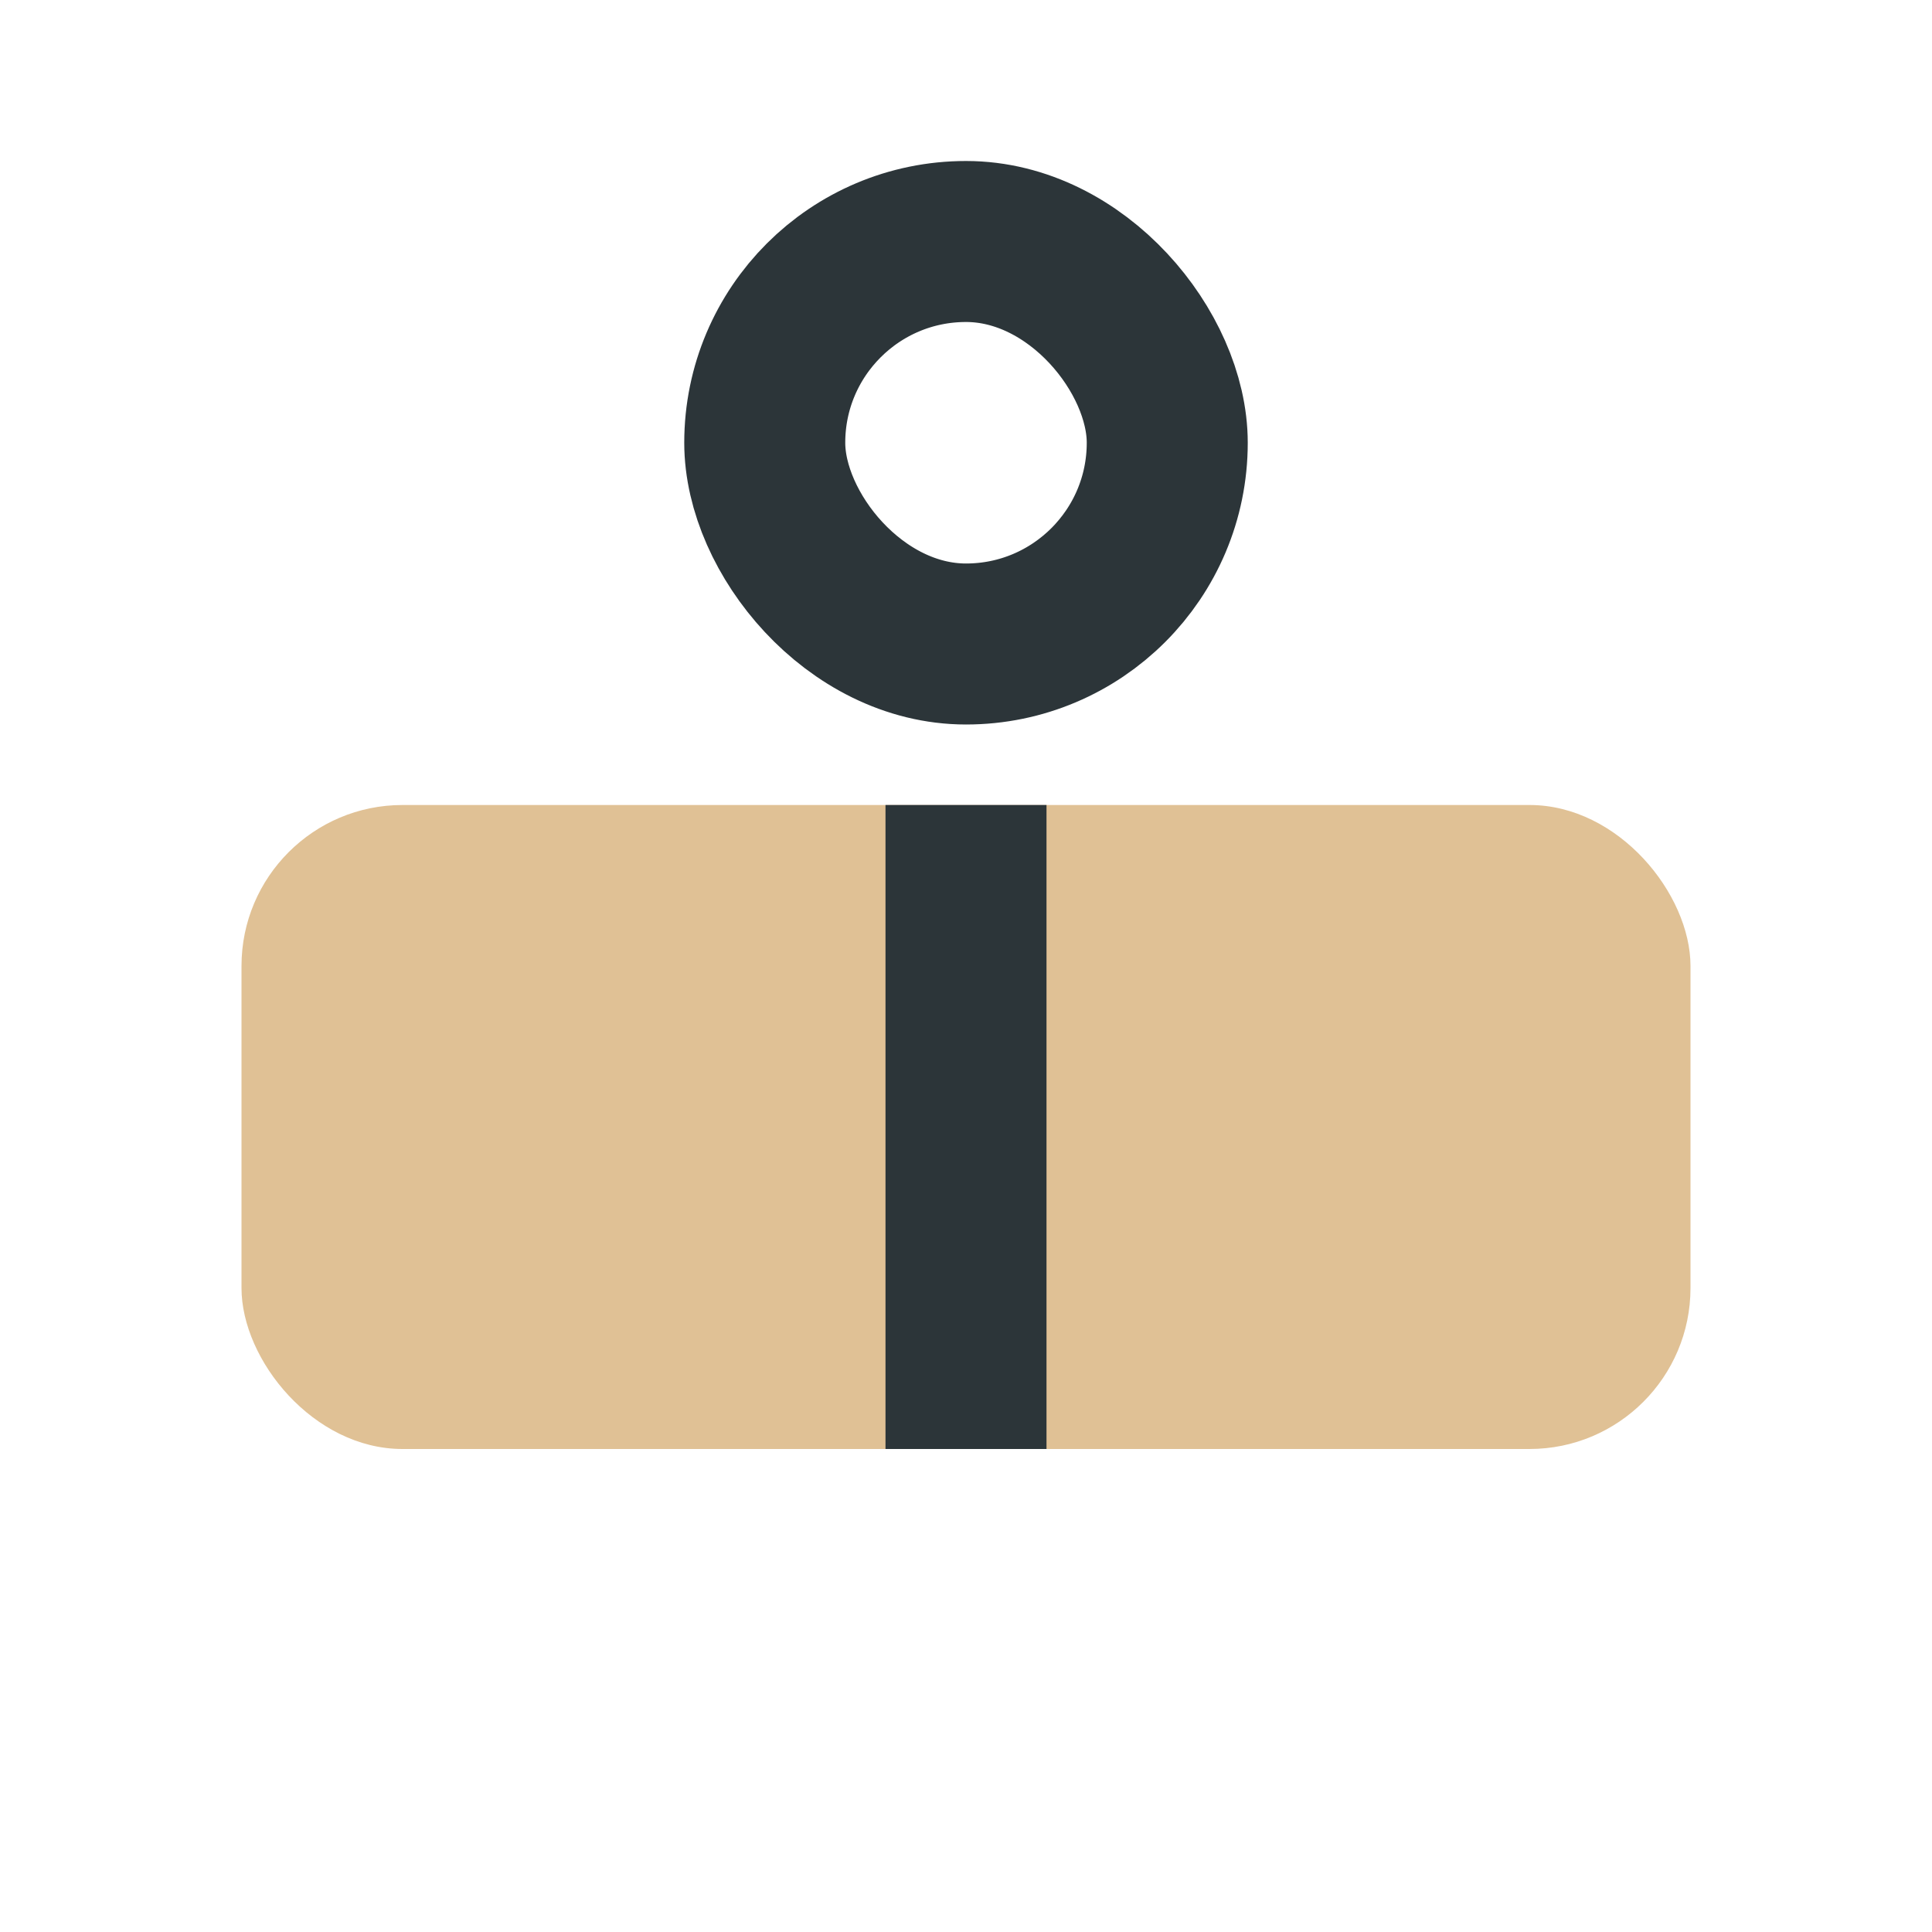
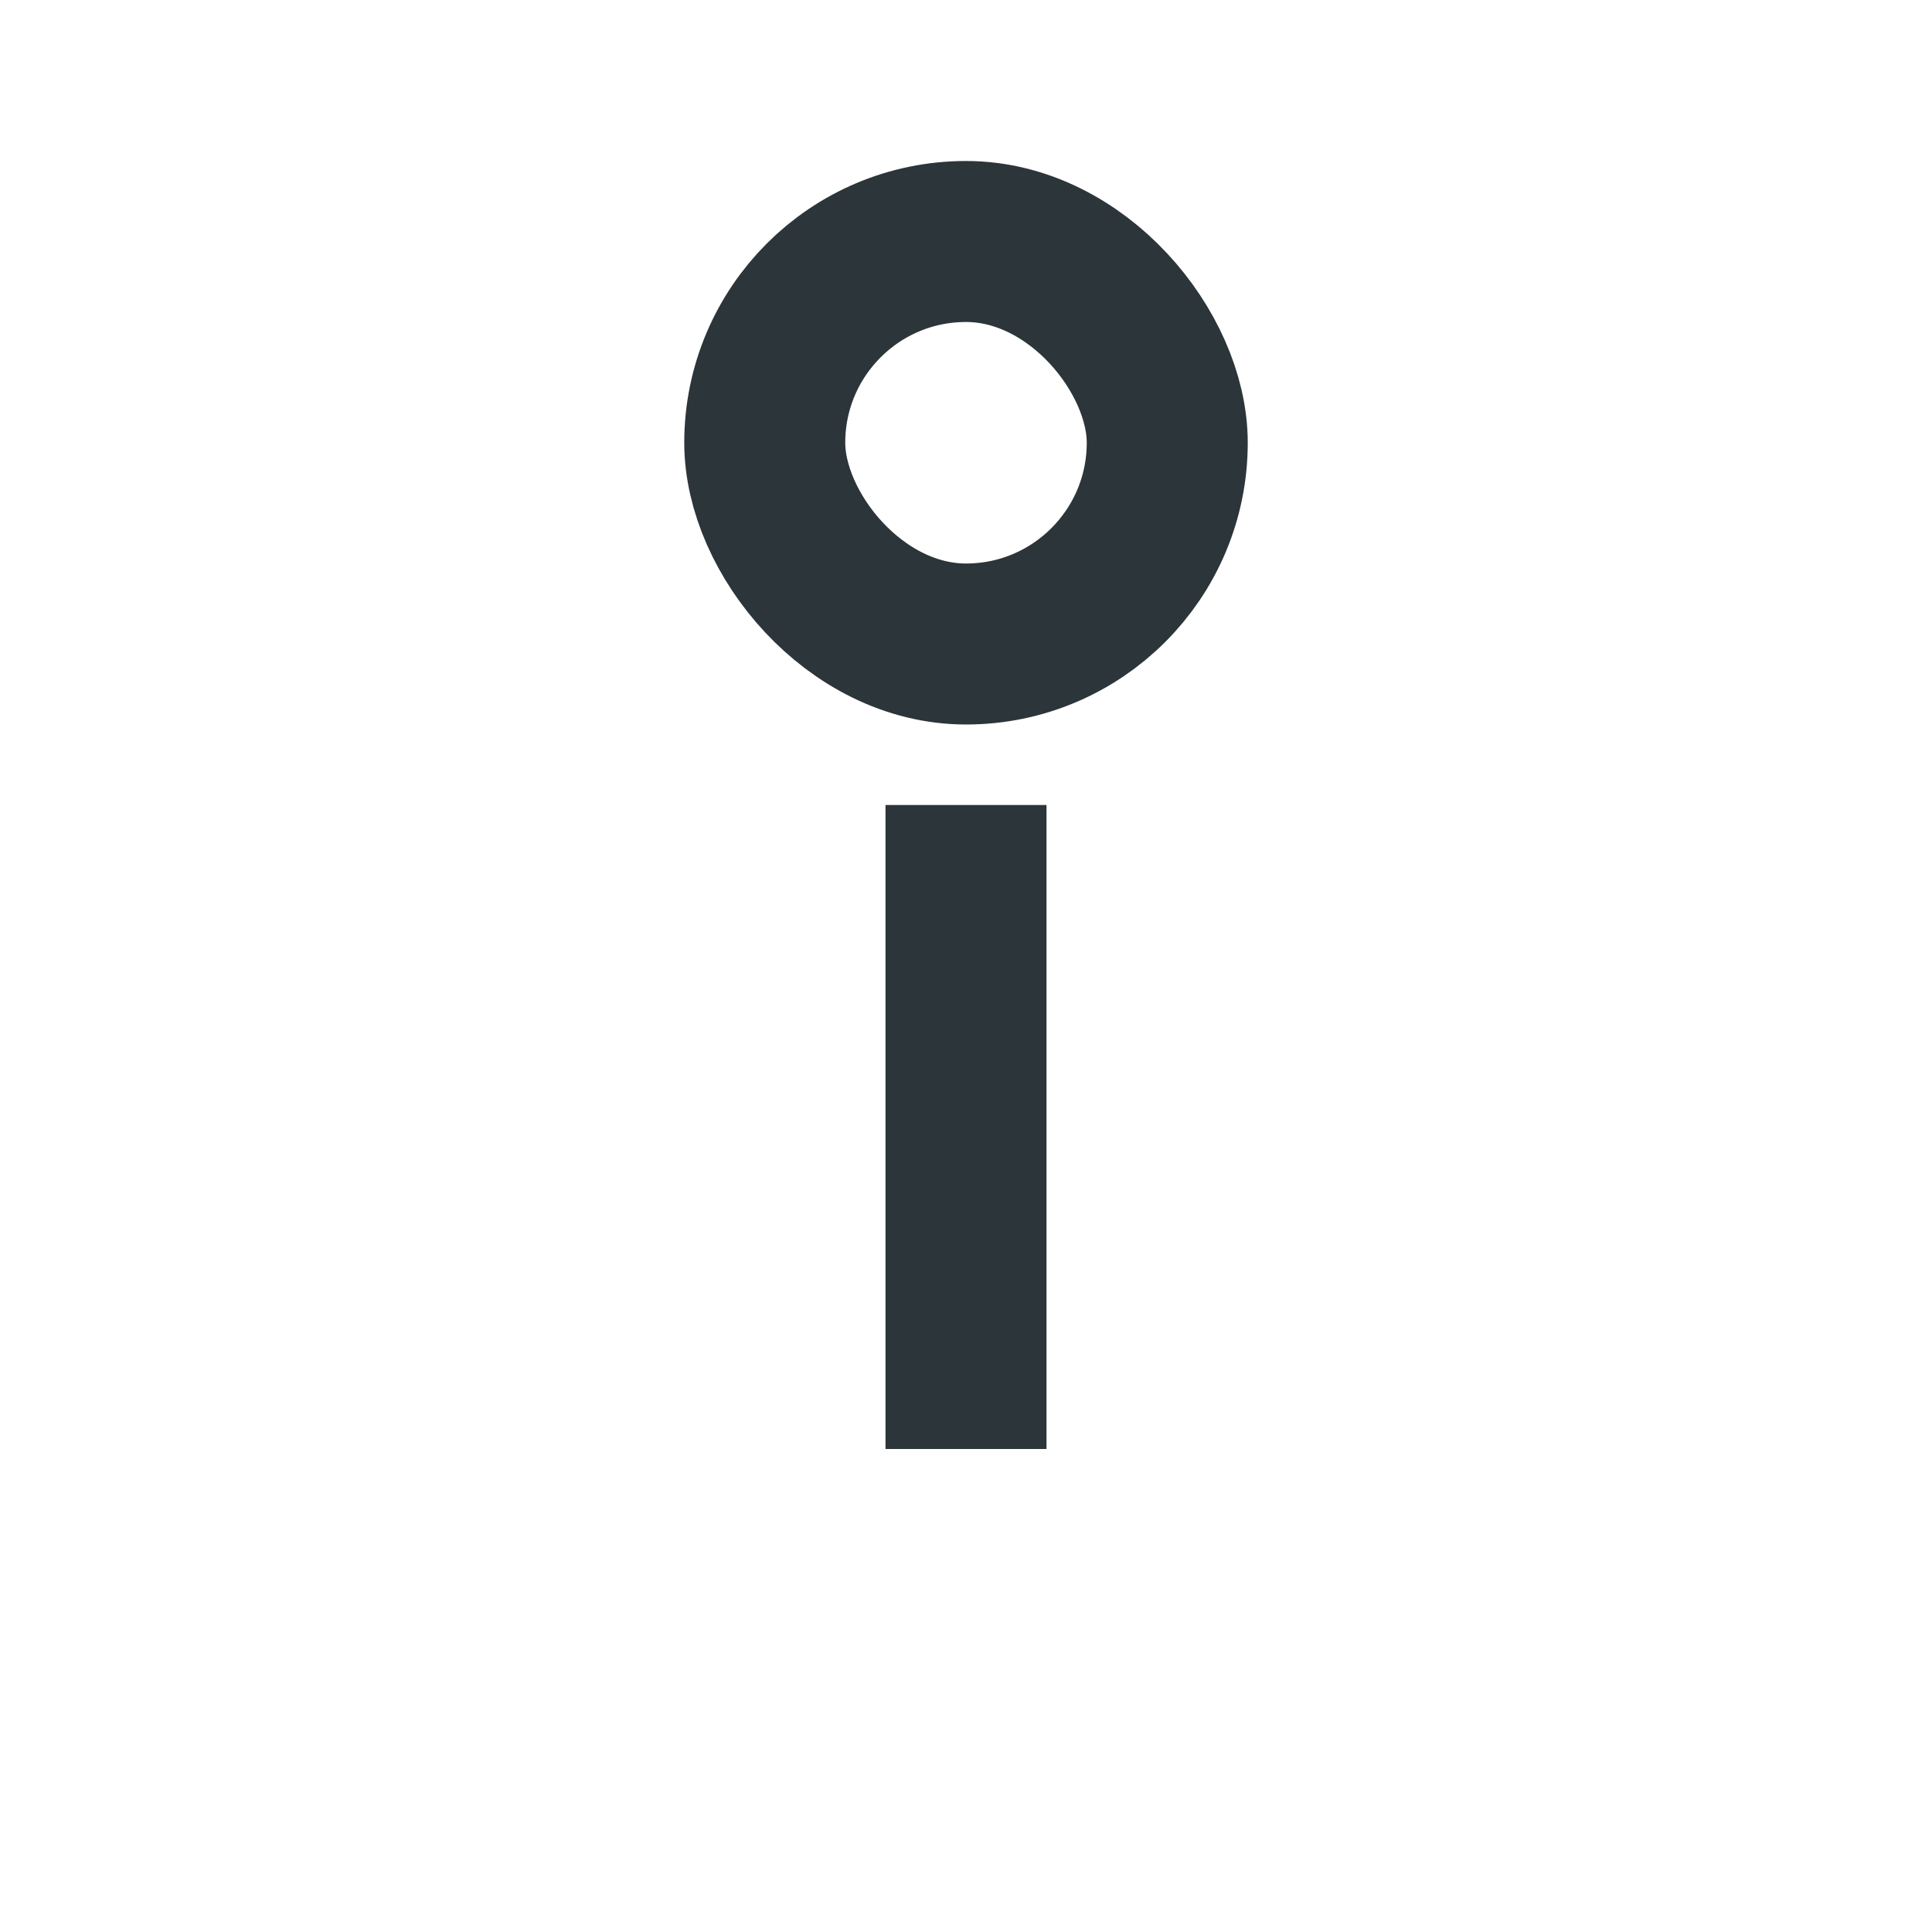
<svg xmlns="http://www.w3.org/2000/svg" width="24" height="24" viewBox="0 0 24 24">
-   <rect x="3" y="10" width="18" height="8" rx="2" fill="#E0C195" />
  <rect x="9.5" y="3" width="5" height="5" rx="2.5" fill="none" stroke="#2C3539" stroke-width="2" />
  <path d="M12 10v8" stroke="#2C3539" stroke-width="2" />
</svg>